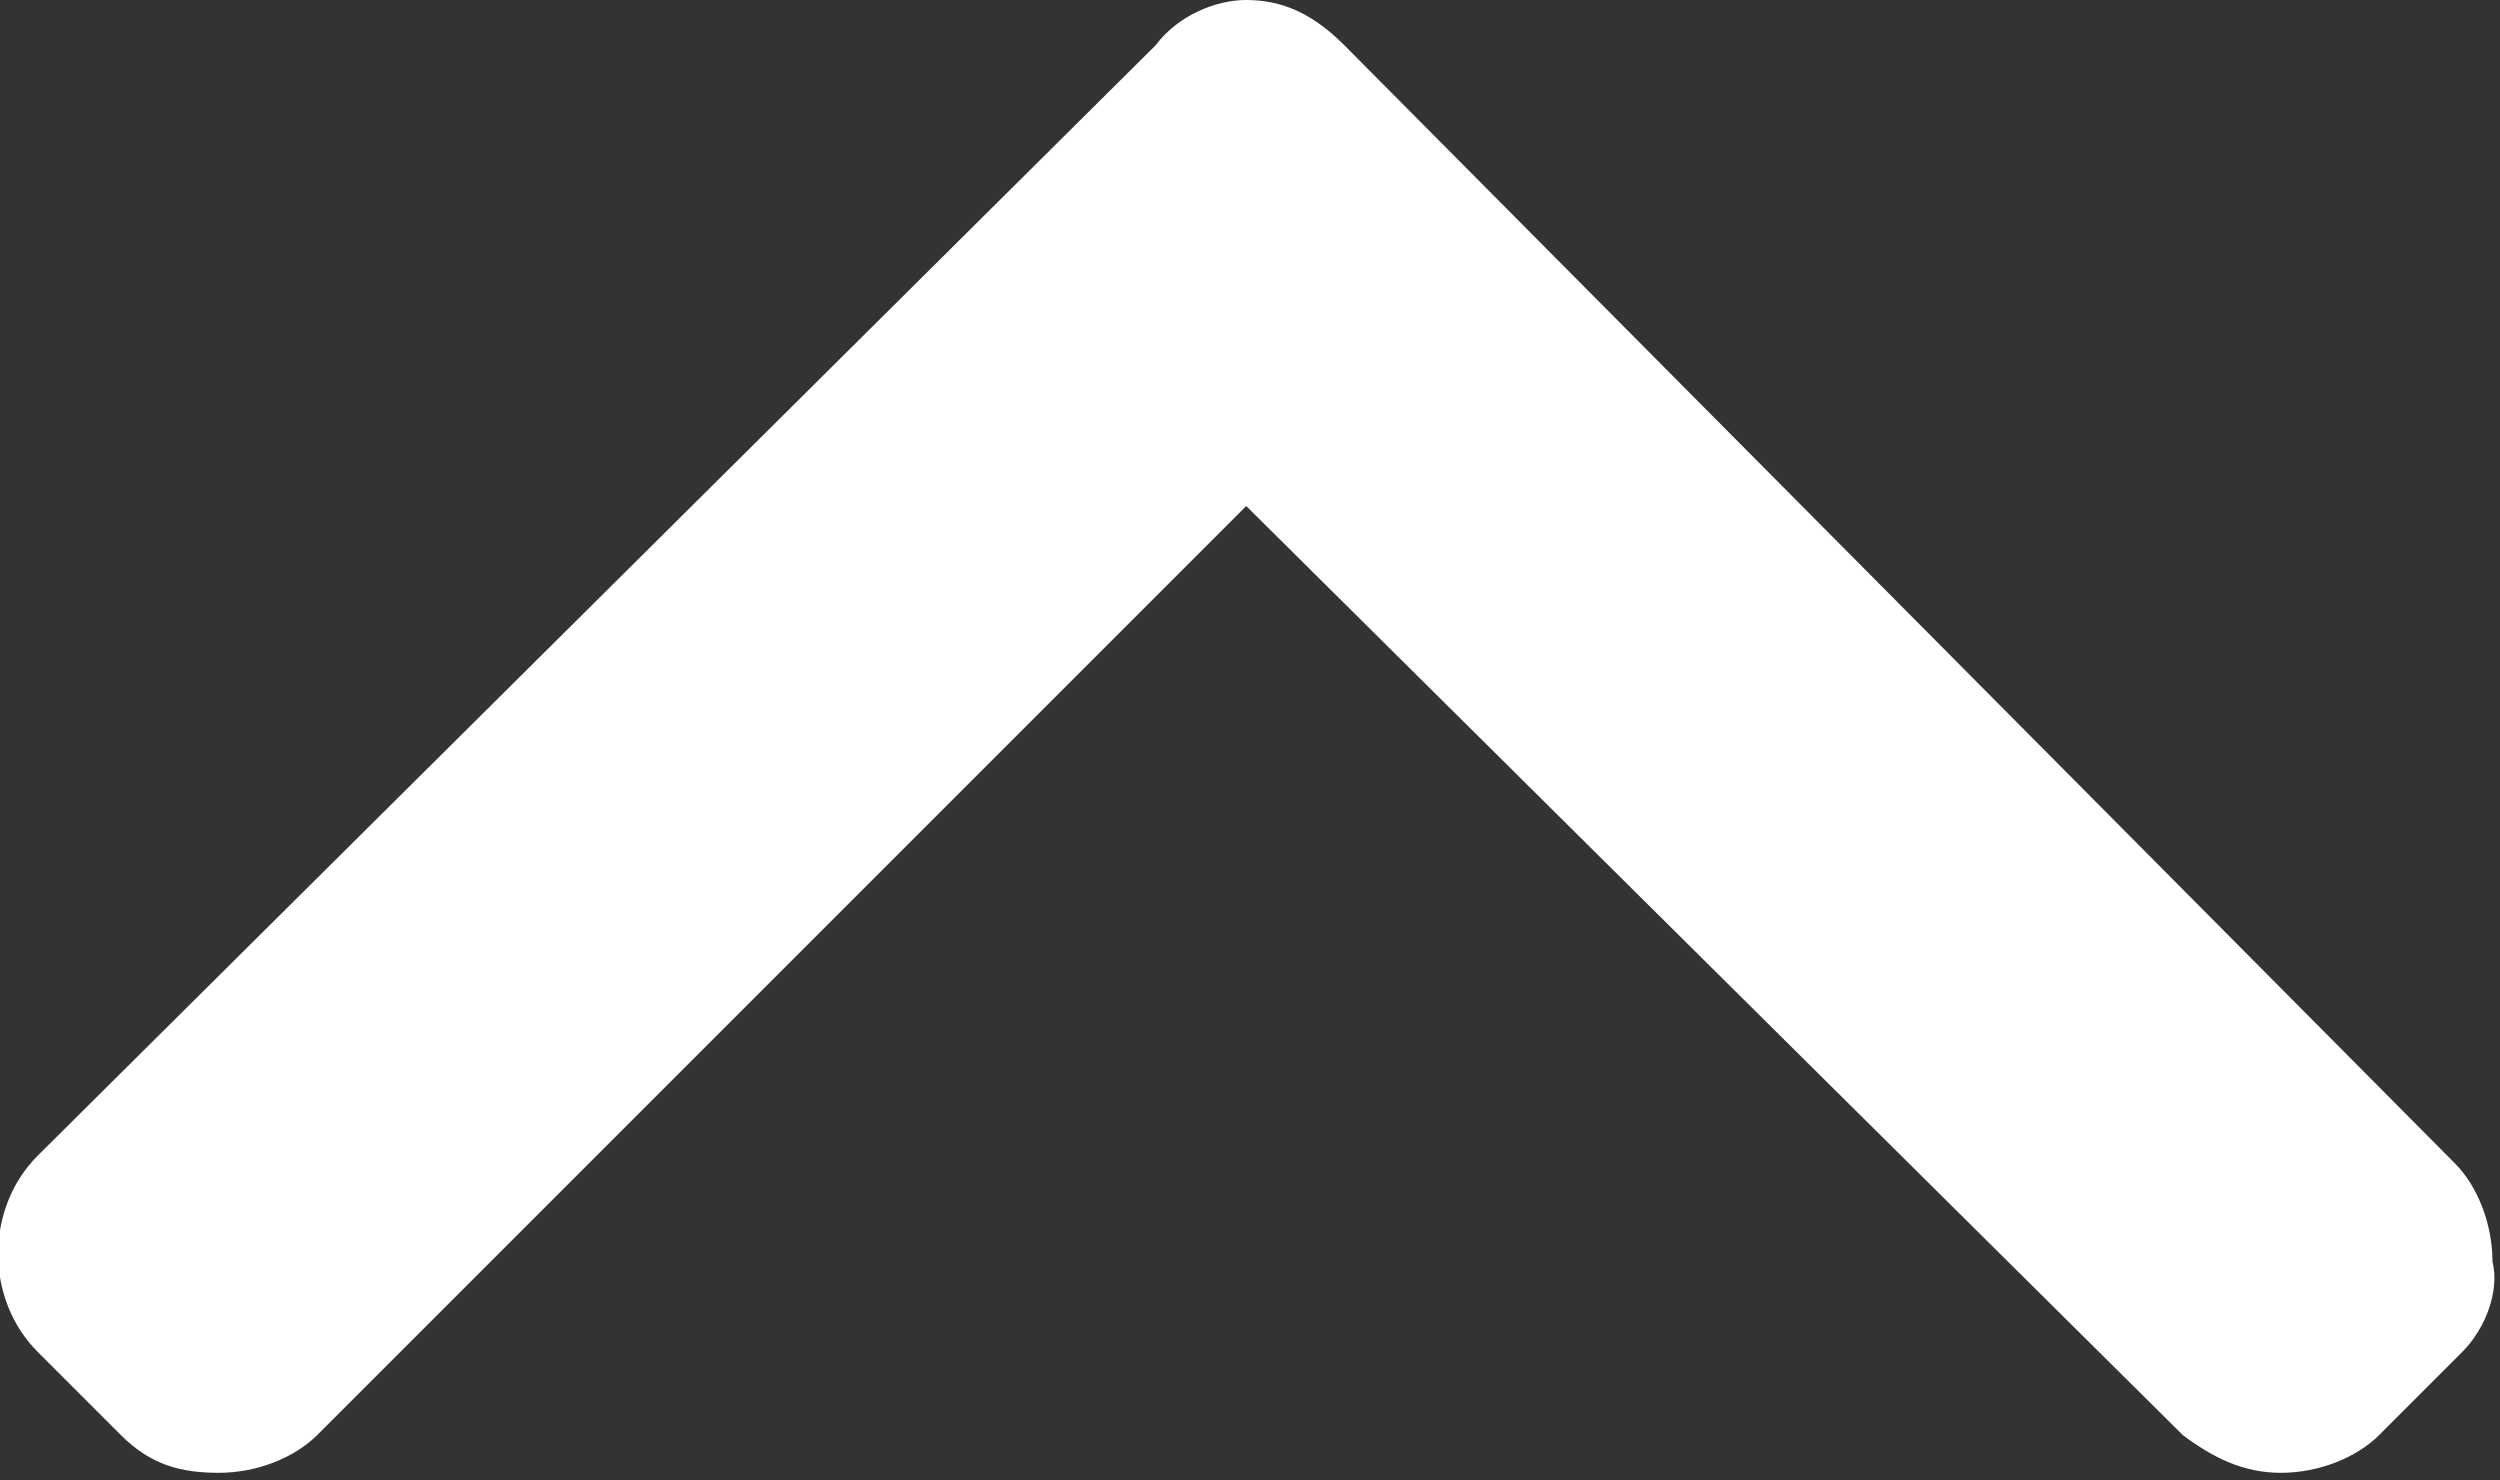
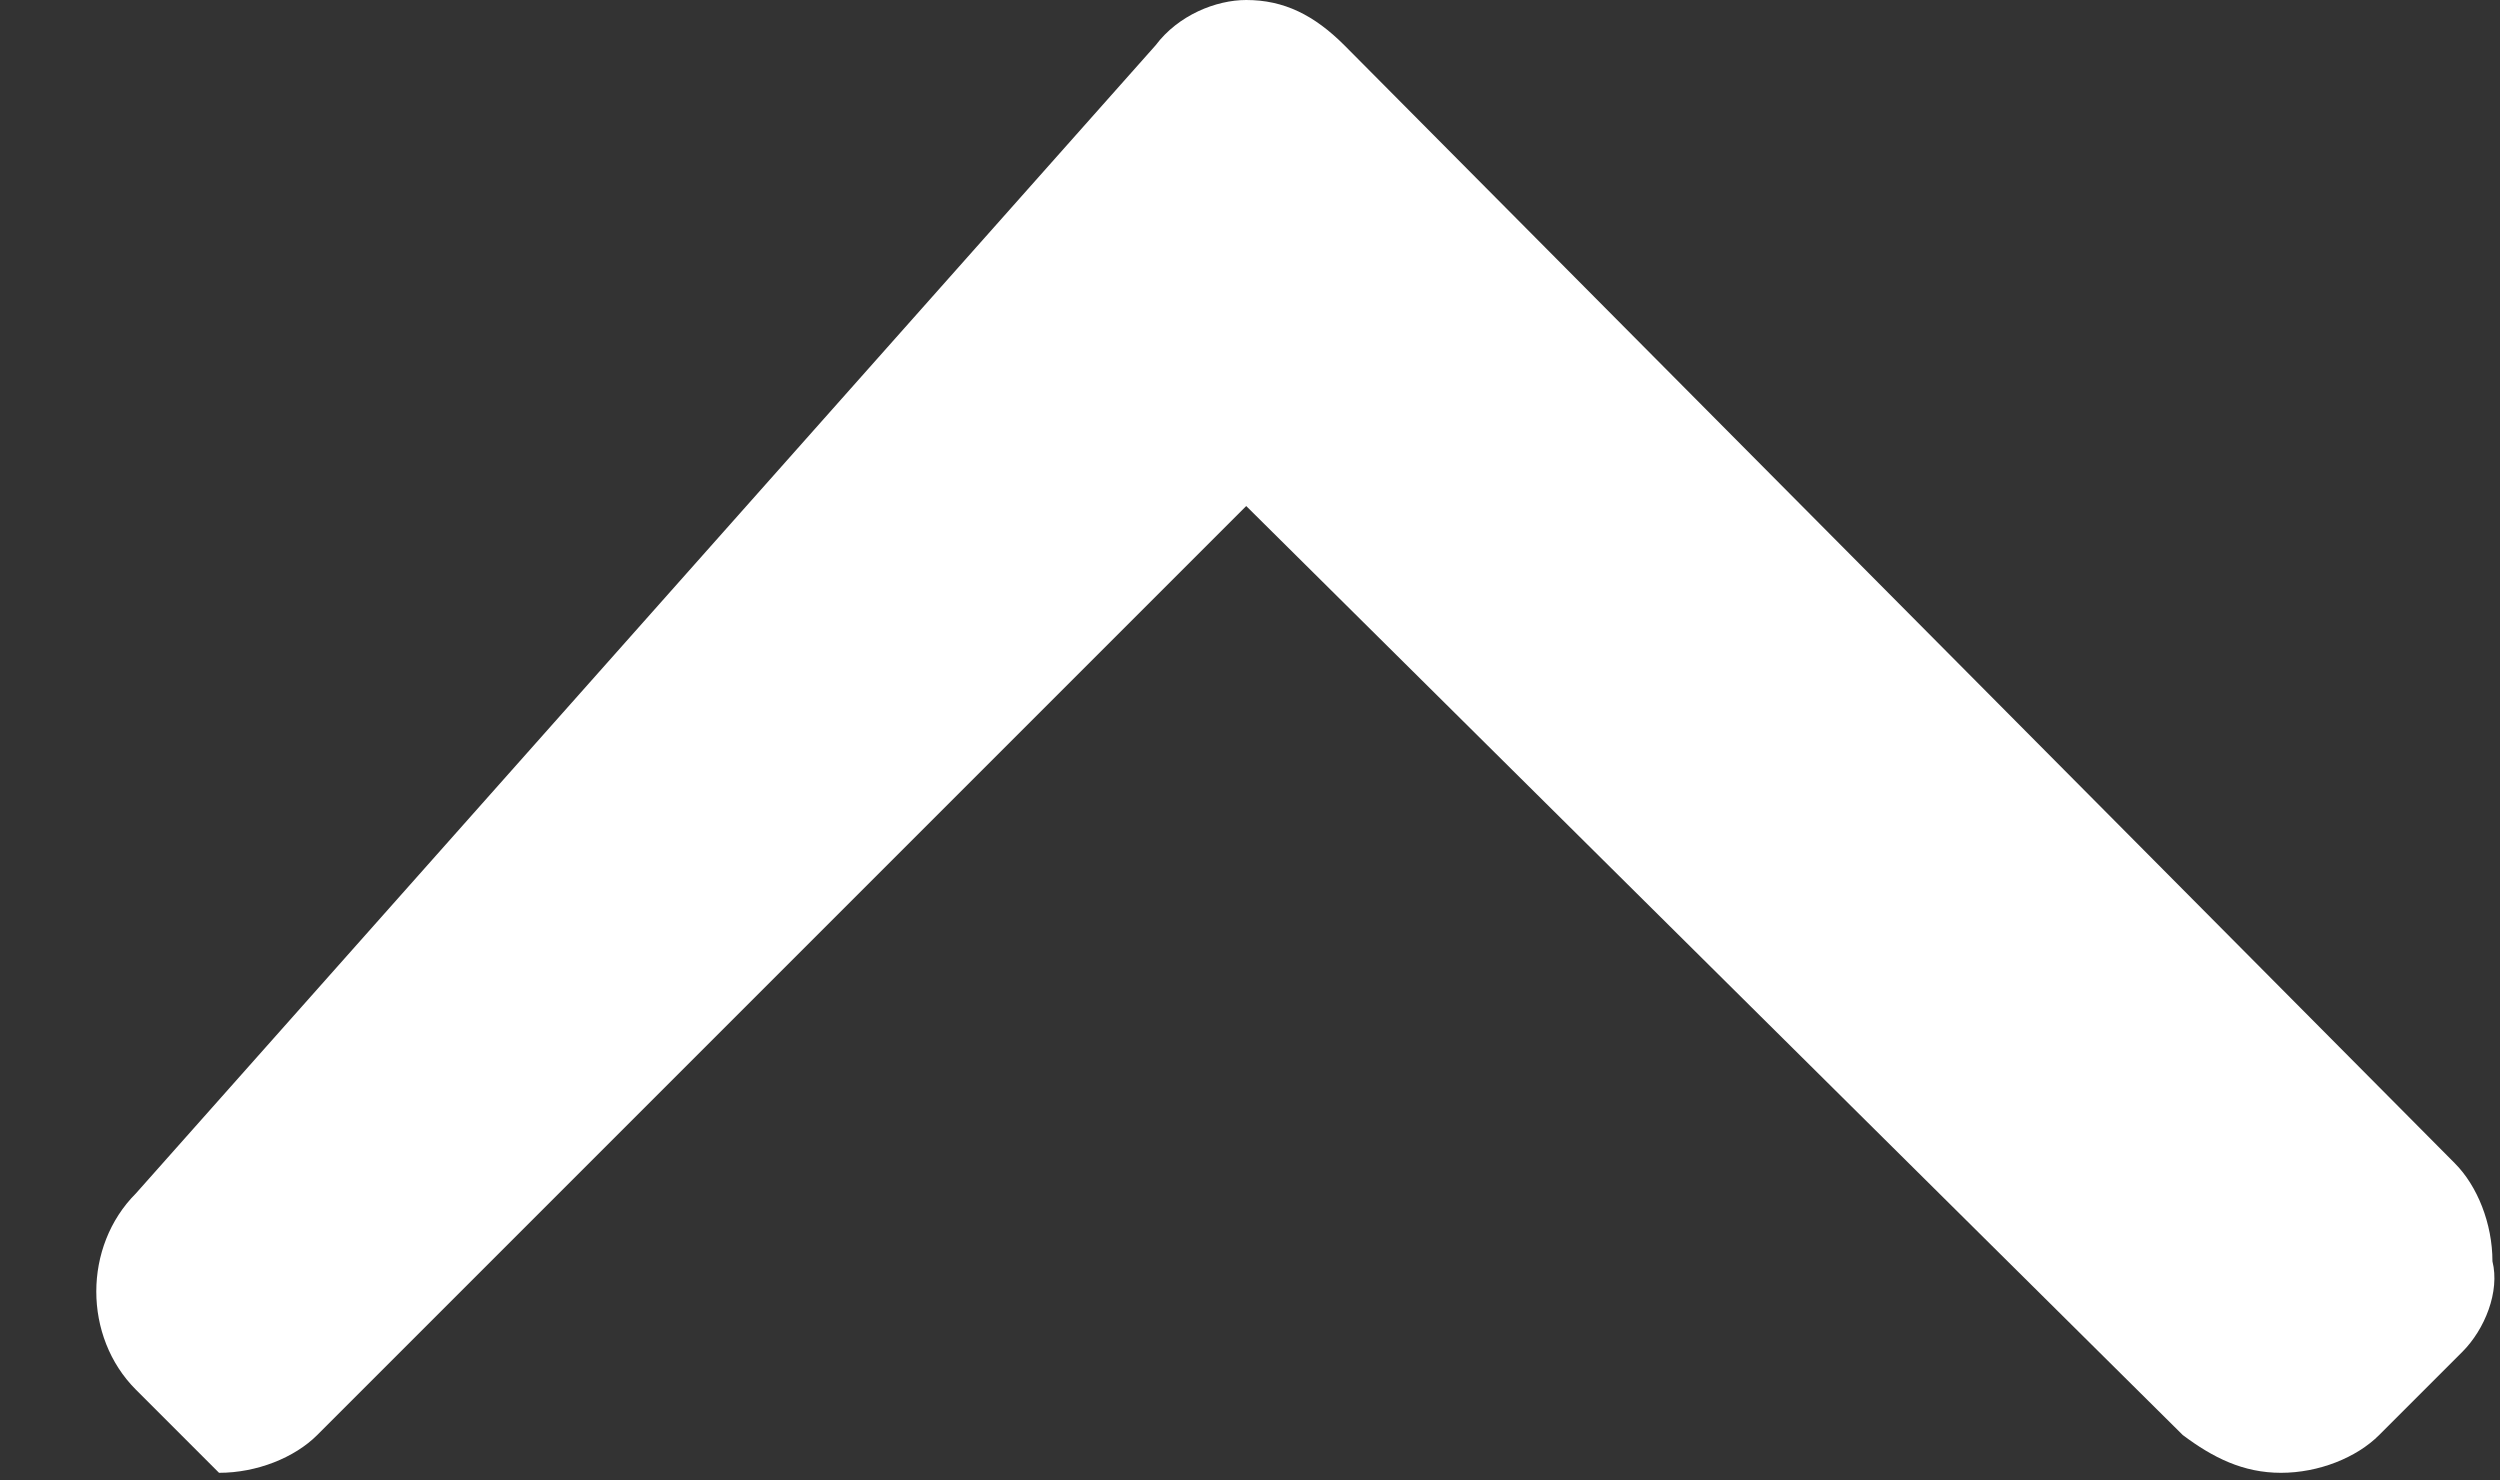
<svg xmlns="http://www.w3.org/2000/svg" version="1.1" id="Layer_1" x="0px" y="0px" viewBox="0 0 33.1 19.6" style="enable-background:new 0 0 33.1 19.6;" xml:space="preserve">
  <rect x="0" y="0" width="33.1" height="19.6" fill="#333333" stroke="none" />
  <style type="text/css">
	.st0{fill:#FFFFFF;}
</style>
  <g>
    <g>
-       <path class="st0" d="M32.6,17.9L31.5,19c-0.3,0.3-0.8,0.5-1.3,0.5s-0.9-0.2-1.3-0.5L16.5,6.7L4.2,19c-0.3,0.3-0.8,0.5-1.3,0.5    S2,19.4,1.6,19l-1.1-1.1c-0.7-0.7-0.7-1.9,0-2.6L15.3,0.6C15.6,0.2,16.1,0,16.5,0l0,0c0.5,0,0.9,0.2,1.3,0.6l14.7,14.8    c0.3,0.3,0.5,0.8,0.5,1.3C33.1,17.1,32.9,17.6,32.6,17.9z" />
+       <path class="st0" d="M32.6,17.9L31.5,19c-0.3,0.3-0.8,0.5-1.3,0.5s-0.9-0.2-1.3-0.5L16.5,6.7L4.2,19c-0.3,0.3-0.8,0.5-1.3,0.5    l-1.1-1.1c-0.7-0.7-0.7-1.9,0-2.6L15.3,0.6C15.6,0.2,16.1,0,16.5,0l0,0c0.5,0,0.9,0.2,1.3,0.6l14.7,14.8    c0.3,0.3,0.5,0.8,0.5,1.3C33.1,17.1,32.9,17.6,32.6,17.9z" />
    </g>
  </g>
</svg>